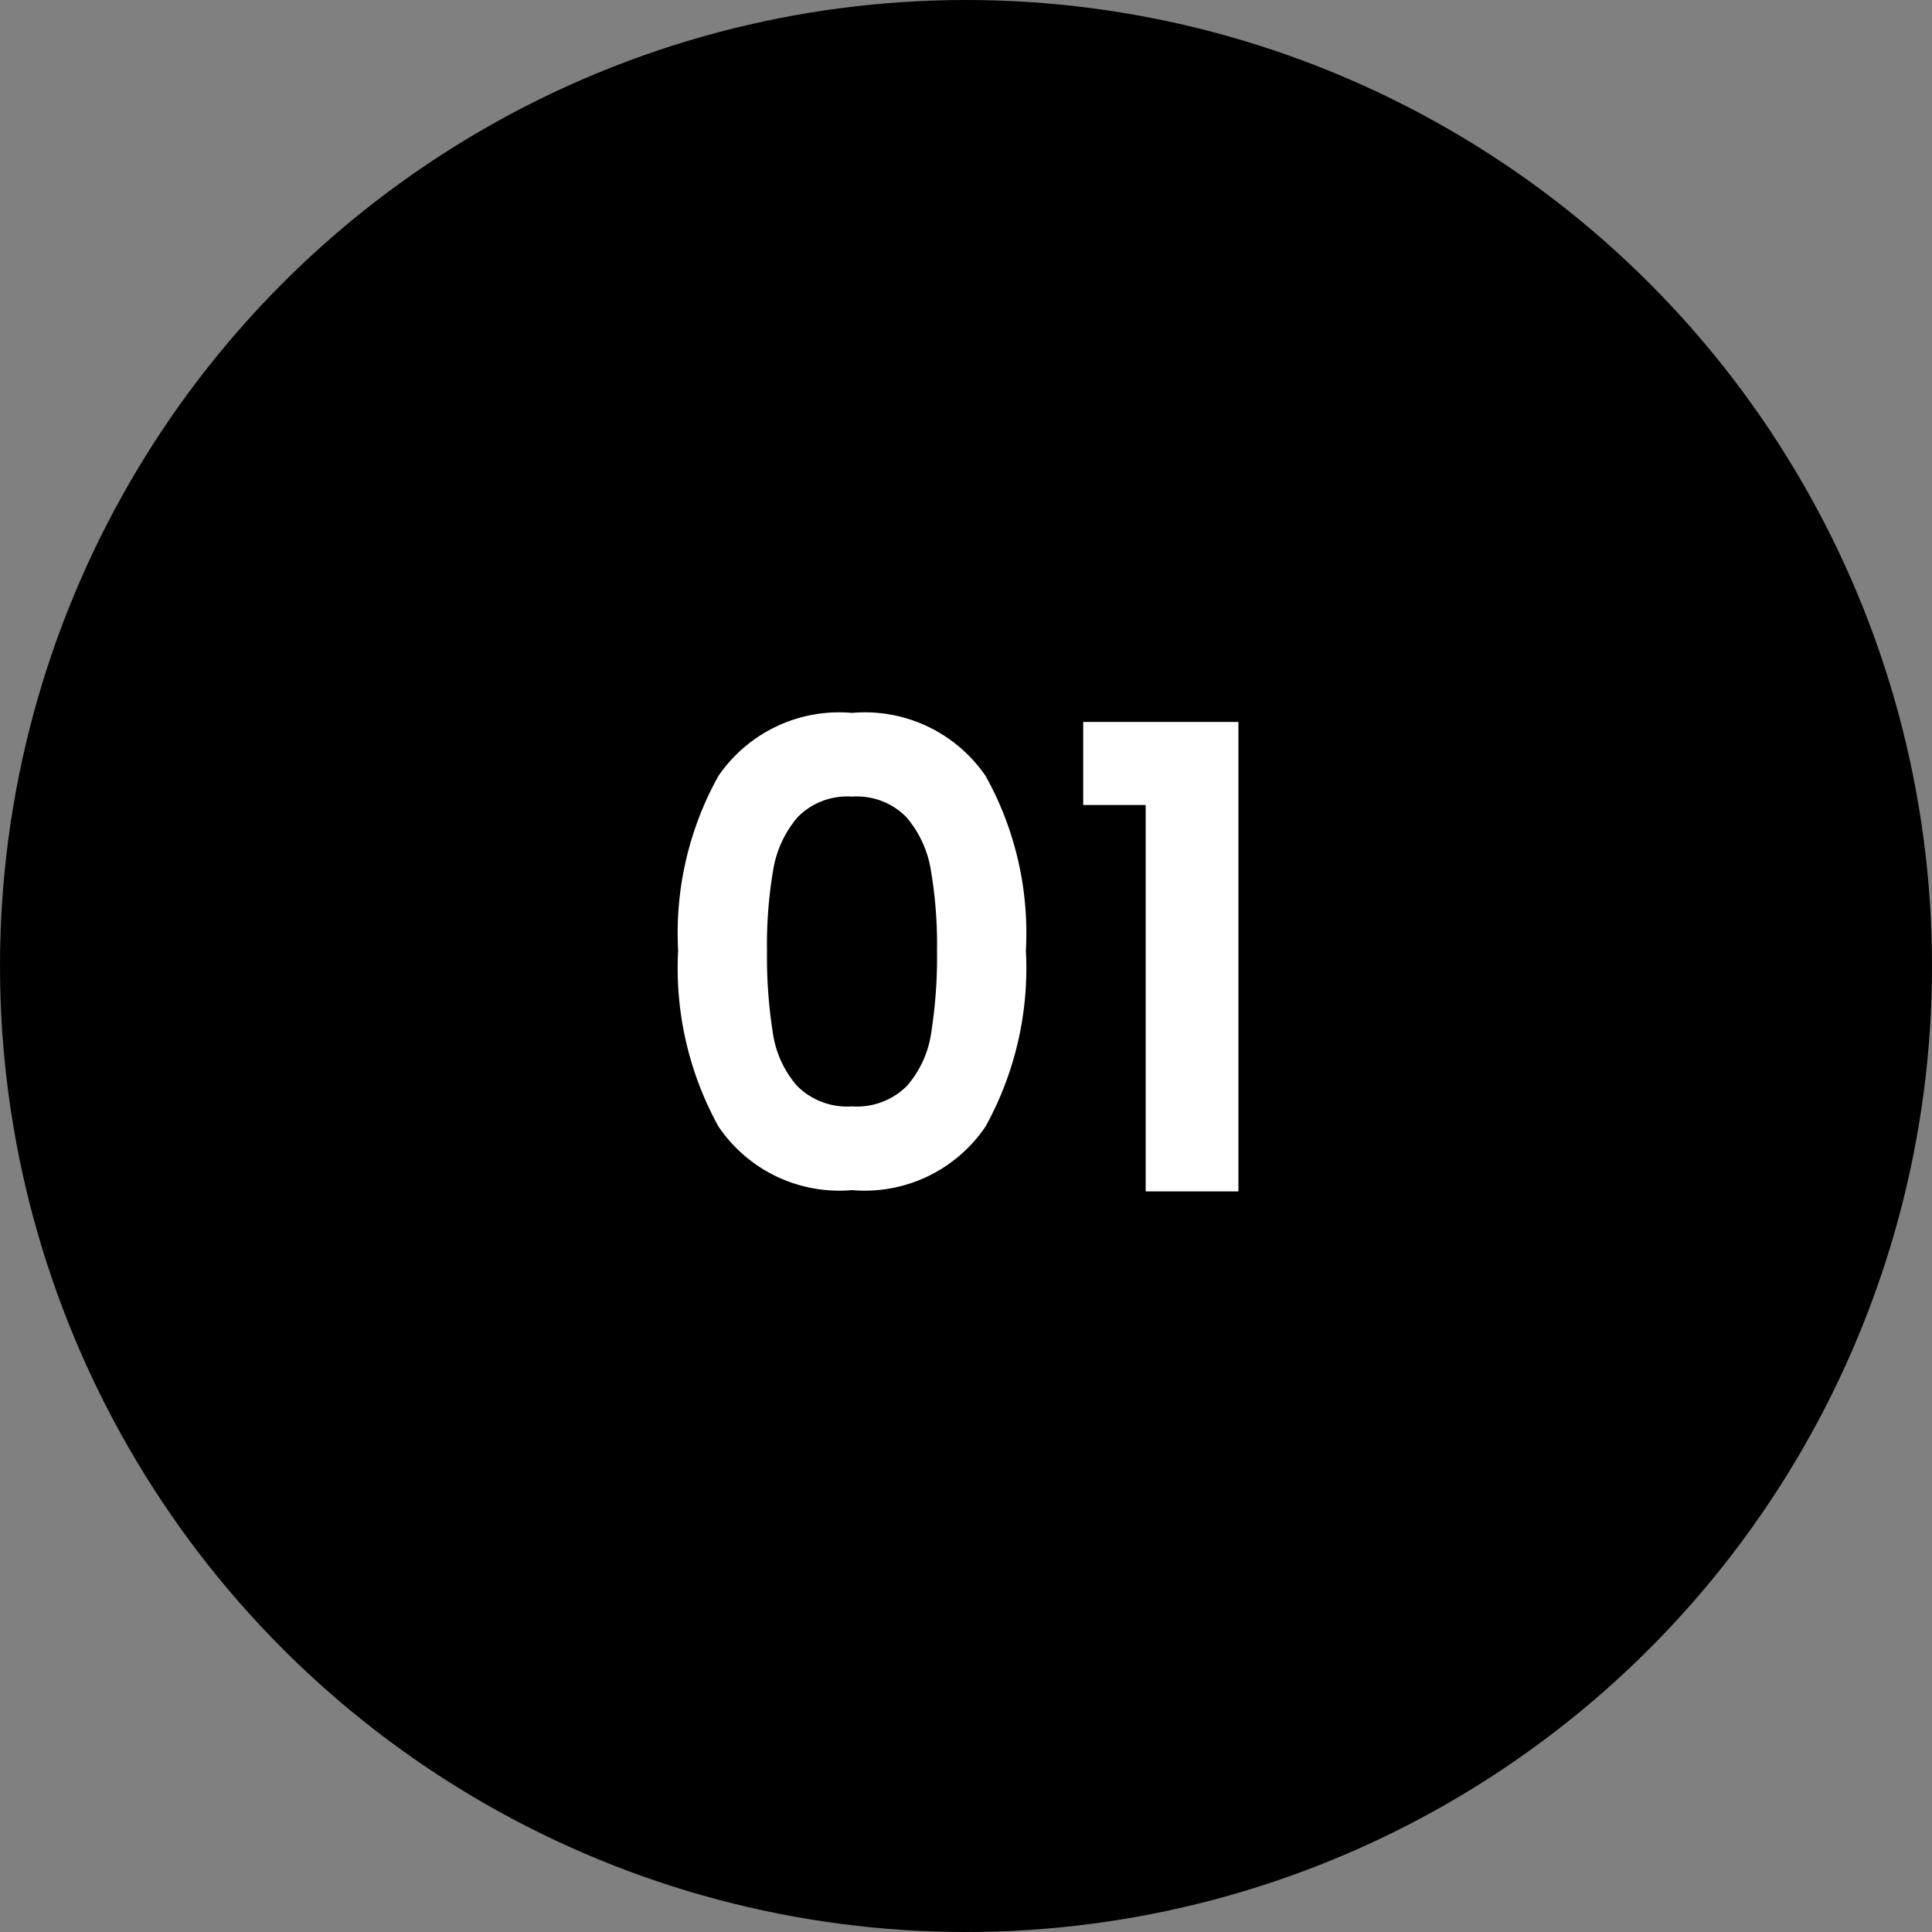
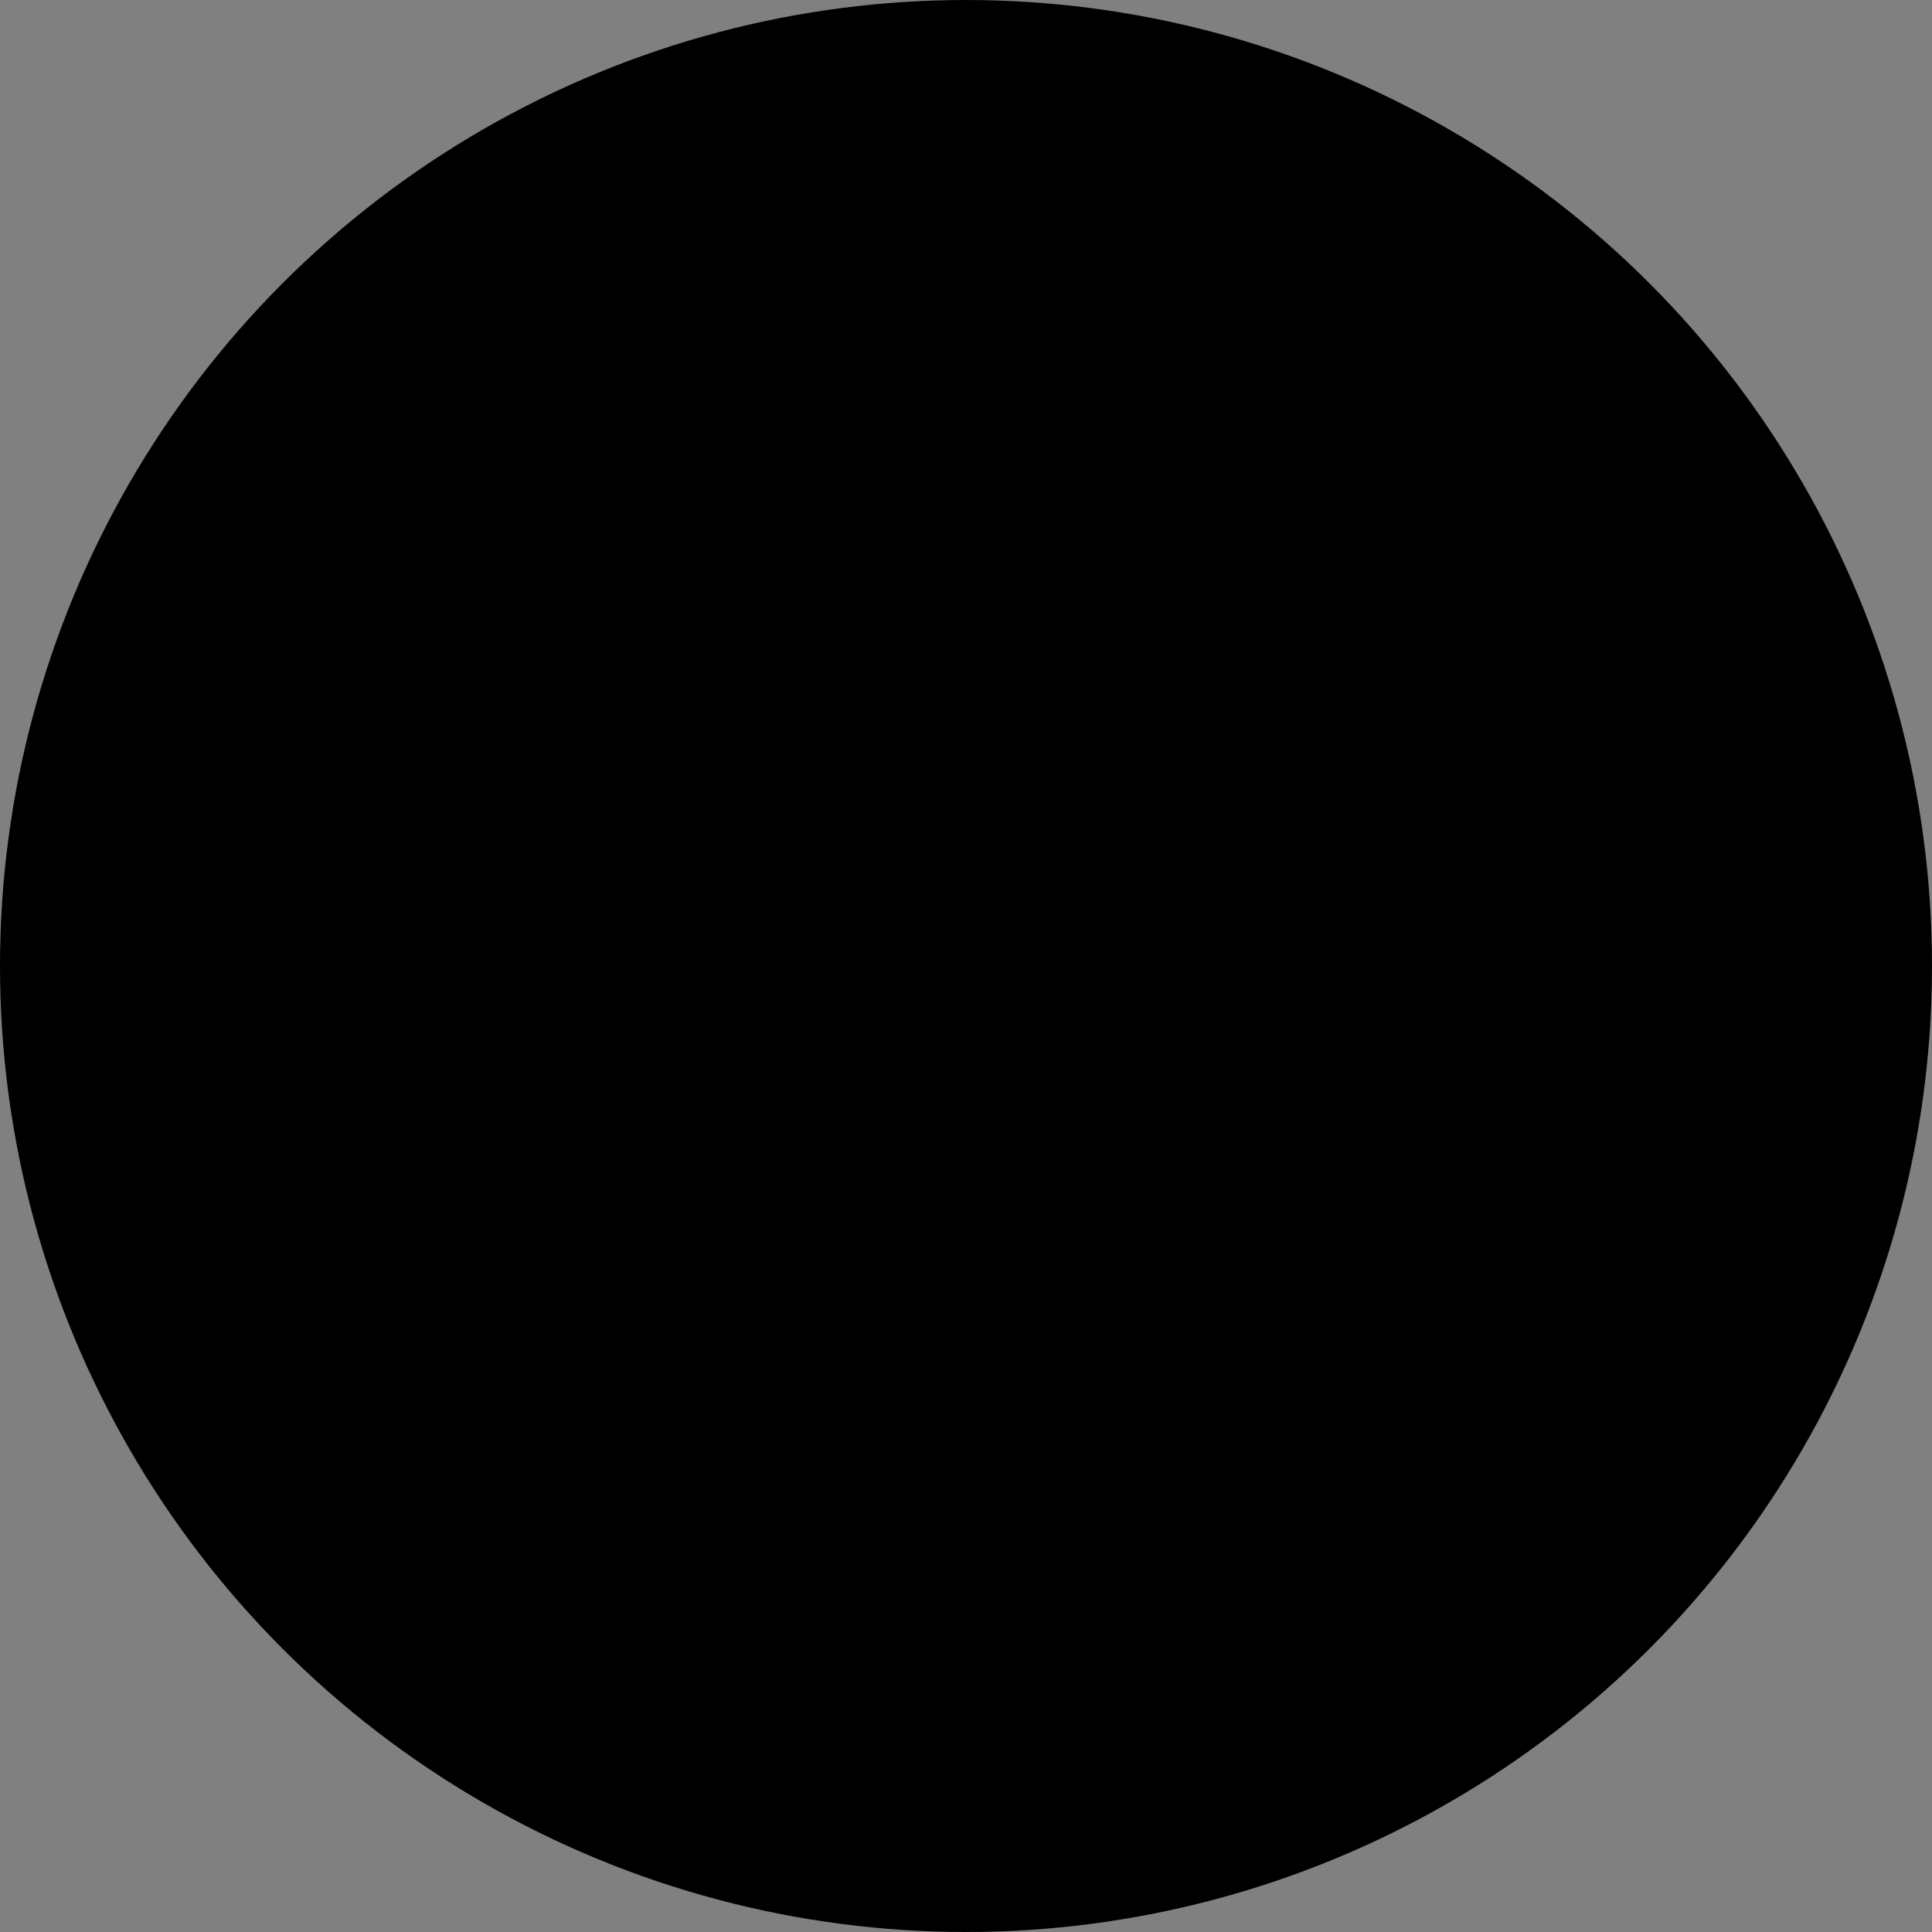
<svg xmlns="http://www.w3.org/2000/svg" width="60" height="60" viewBox="0 0 60 60">
  <rect x="0" y="0" width="60" height="60" fill="#808080" stroke="none" />
  <g id="img_icon_threeZones_btn_01" data-name="img/icon_threeZones_btn_01" transform="translate(-633 -620)">
    <circle id="楕円形_77" data-name="楕円形 77" cx="30" cy="30" r="30" transform="translate(633 620)" />
-     <path id="パス_3625" data-name="パス 3625" d="M1.06-7.48A10.034,10.034,0,0,1,2.31-12.9a4.543,4.543,0,0,1,4.15-1.96,4.543,4.543,0,0,1,4.15,1.96,10.034,10.034,0,0,1,1.25,5.42,10.185,10.185,0,0,1-1.25,5.46A4.527,4.527,0,0,1,6.46-.04,4.527,4.527,0,0,1,2.31-2.02,10.185,10.185,0,0,1,1.06-7.48Zm8.04,0a13.759,13.759,0,0,0-.19-2.49,3.355,3.355,0,0,0-.76-1.65,2.146,2.146,0,0,0-1.69-.64,2.146,2.146,0,0,0-1.69.64,3.355,3.355,0,0,0-.76,1.65,13.759,13.759,0,0,0-.19,2.49A15.159,15.159,0,0,0,4-4.93a3.2,3.2,0,0,0,.76,1.66,2.2,2.2,0,0,0,1.7.63,2.2,2.2,0,0,0,1.7-.63,3.2,3.2,0,0,0,.76-1.66A15.159,15.159,0,0,0,9.1-7.48ZM13.64-12v-2.58h4.82V0H15.58V-12Z" transform="translate(653 657)" fill="#fff" />
  </g>
</svg>